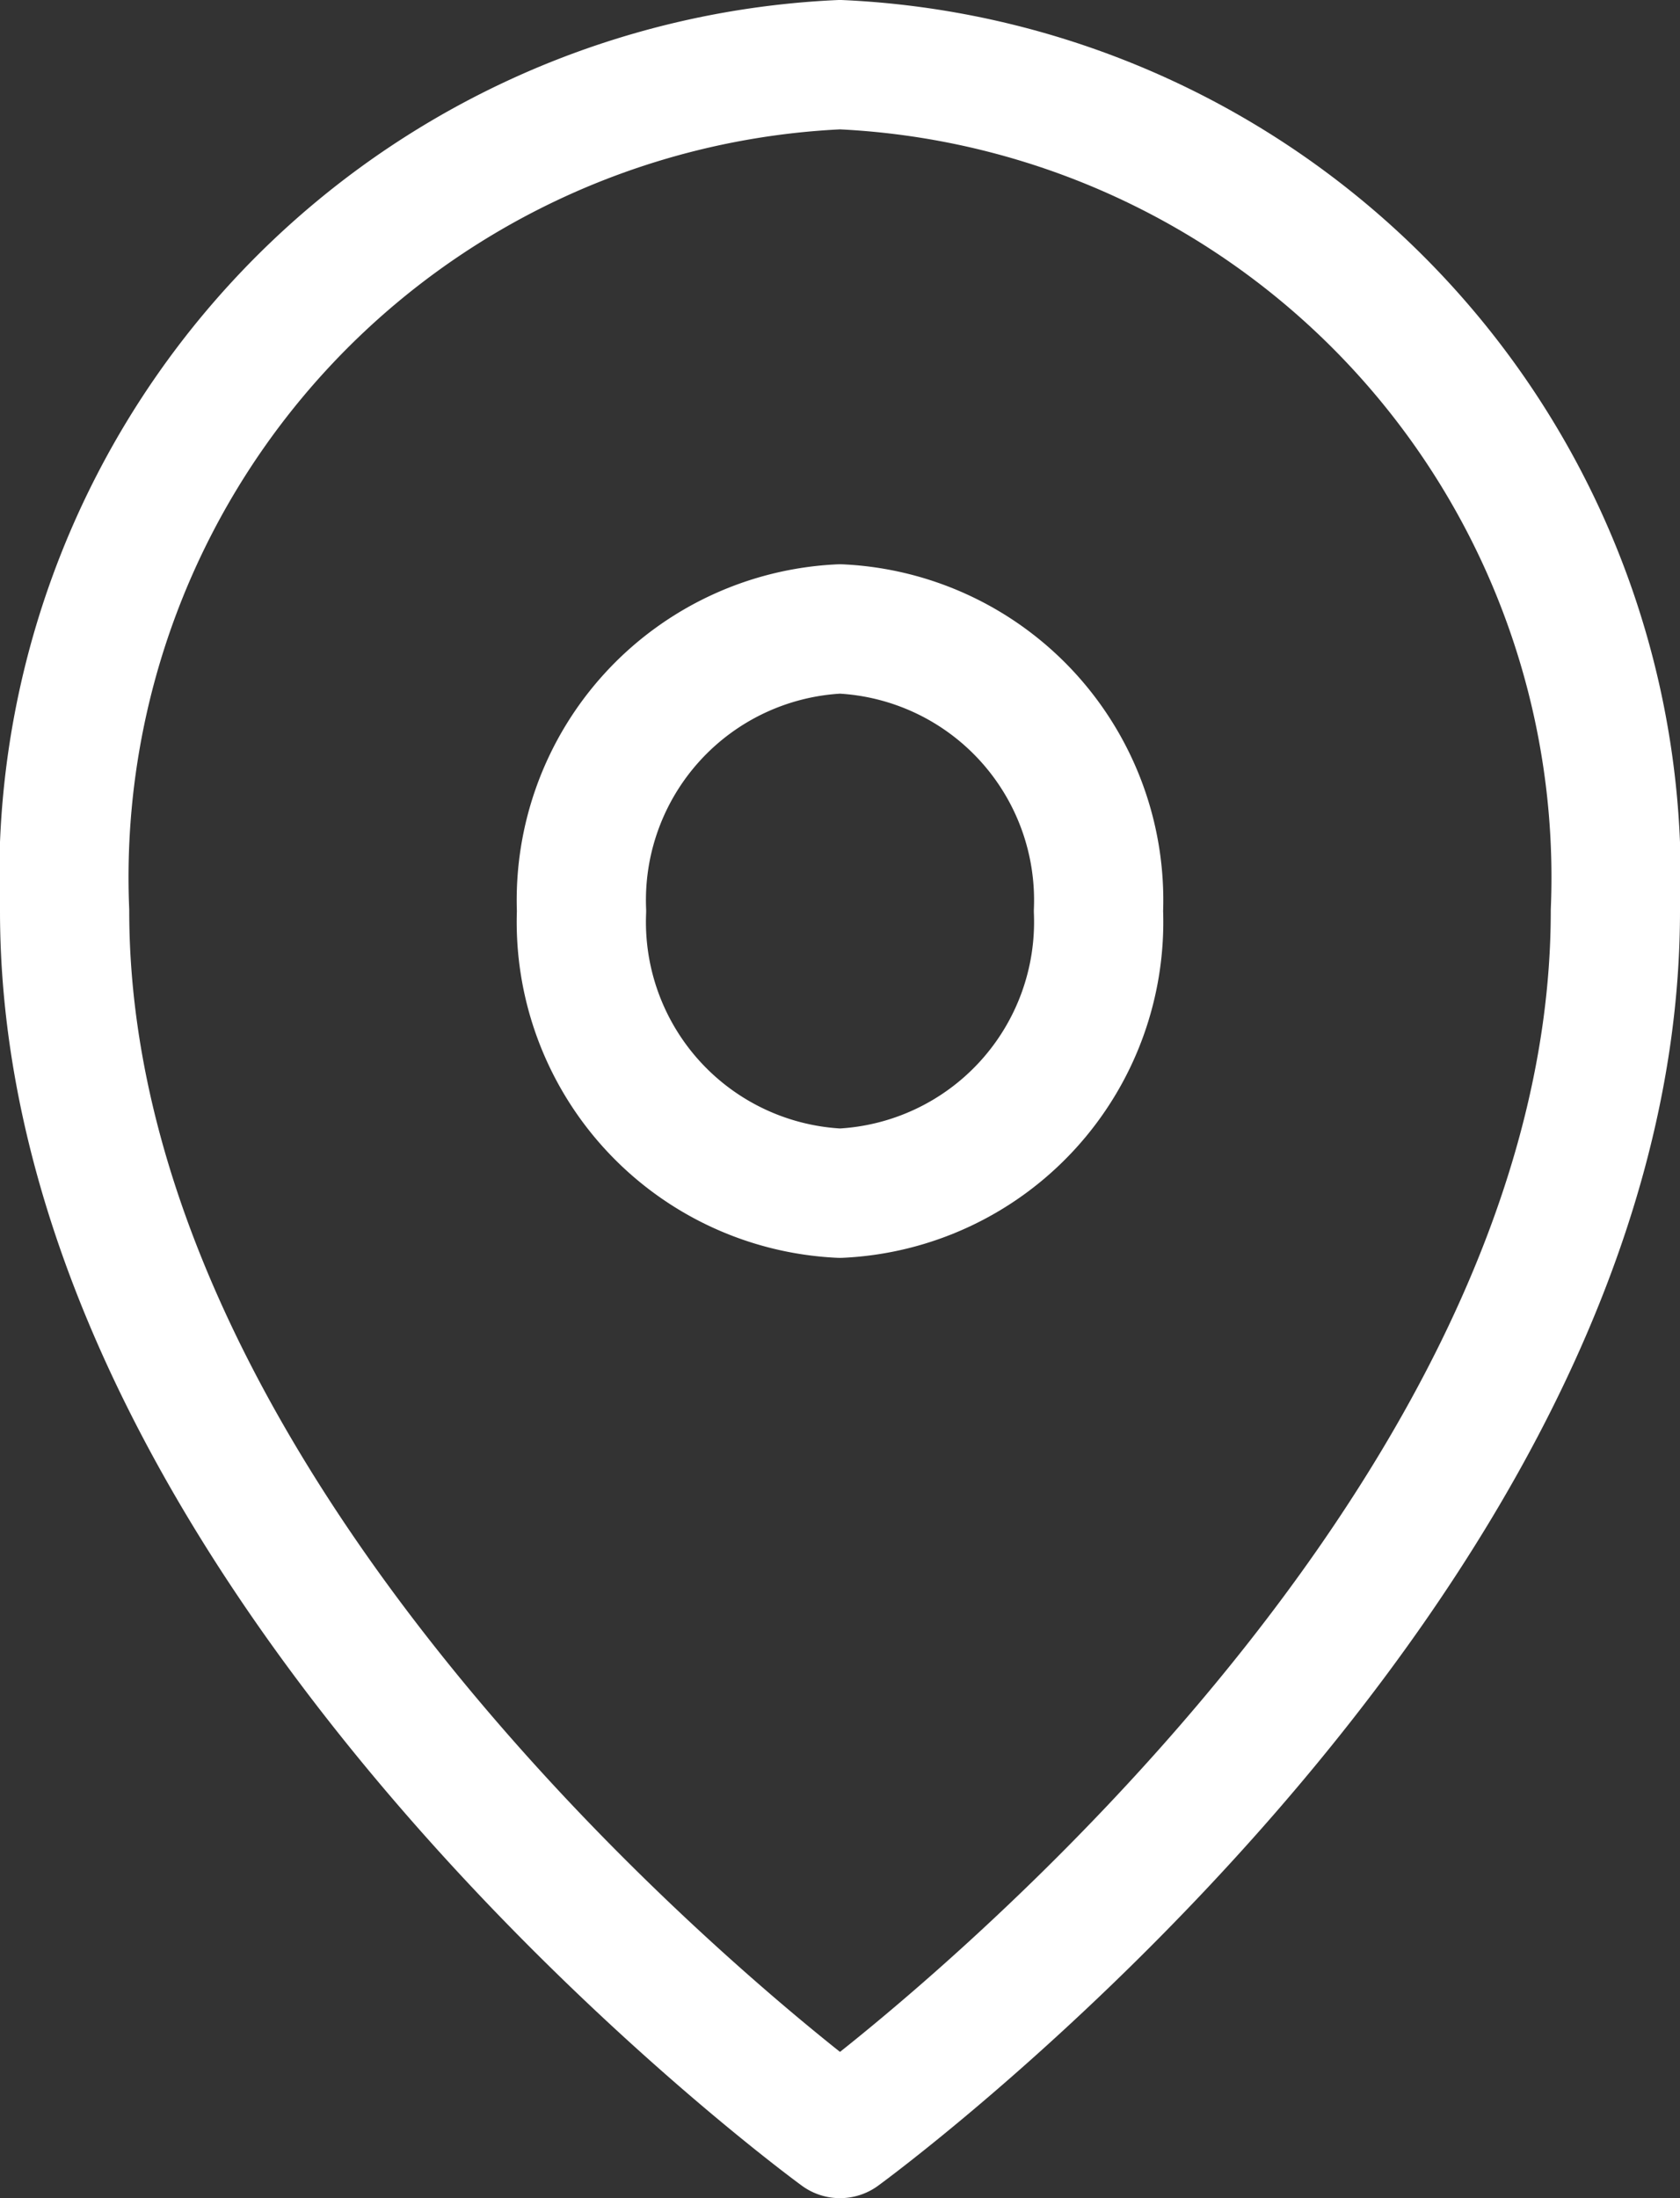
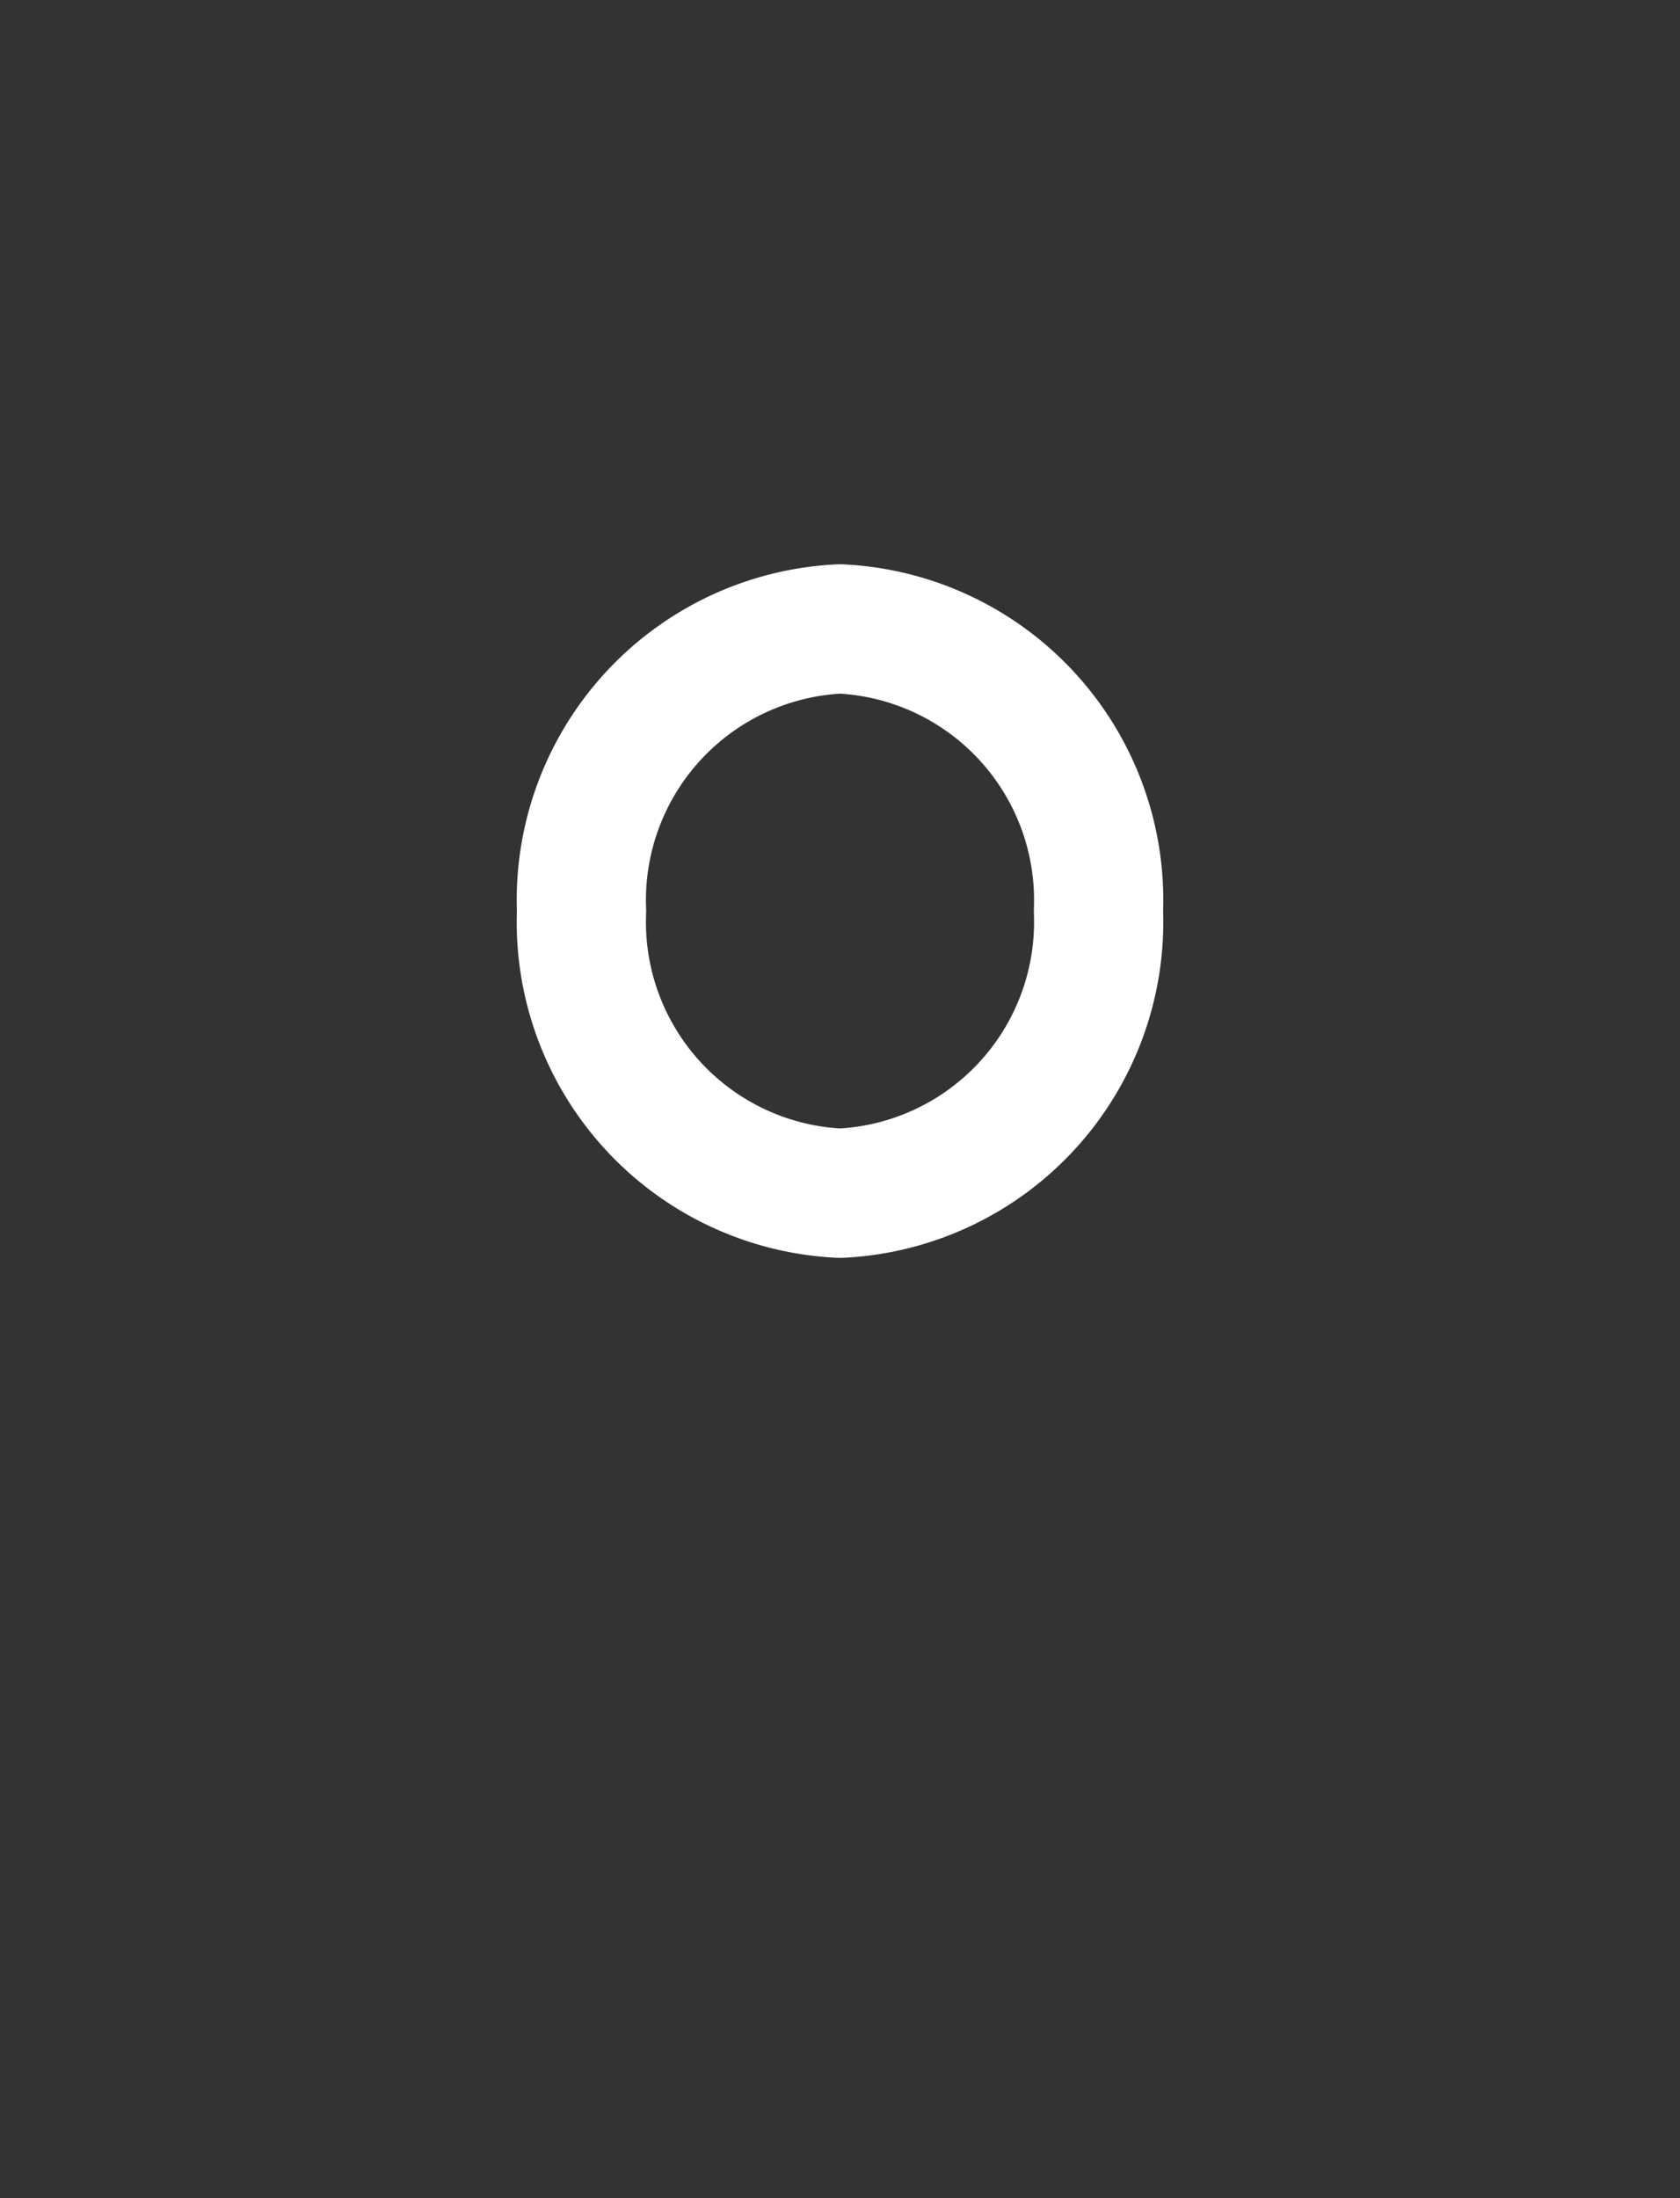
<svg xmlns="http://www.w3.org/2000/svg" width="13" height="17" viewBox="0 0 13 17">
  <rect x="0" y="0" width="13" height="17" fill="#333333" stroke="none" />
  <g id="locationxs" transform="translate(-4 -1)">
-     <path id="Trazado_98" data-name="Trazado 98" d="M16.5,8.045c0,5.091-6,9.455-6,9.455s-6-4.364-6-9.455a6.291,6.291,0,0,1,6-6.545,6.291,6.291,0,0,1,6,6.545Z" transform="translate(0 0)" fill="none" stroke="#fff" stroke-linecap="round" stroke-linejoin="round" stroke-width="1" />
    <path id="Trazado_99" data-name="Trazado 99" d="M17.5,12.682a2.1,2.1,0,0,1-2,2.182,2.1,2.1,0,0,1-2-2.182,2.1,2.1,0,0,1,2-2.182,2.1,2.1,0,0,1,2,2.182Z" transform="translate(-5 -4.636)" fill="none" stroke="#fff" stroke-linecap="round" stroke-linejoin="round" stroke-width="1" />
  </g>
</svg>